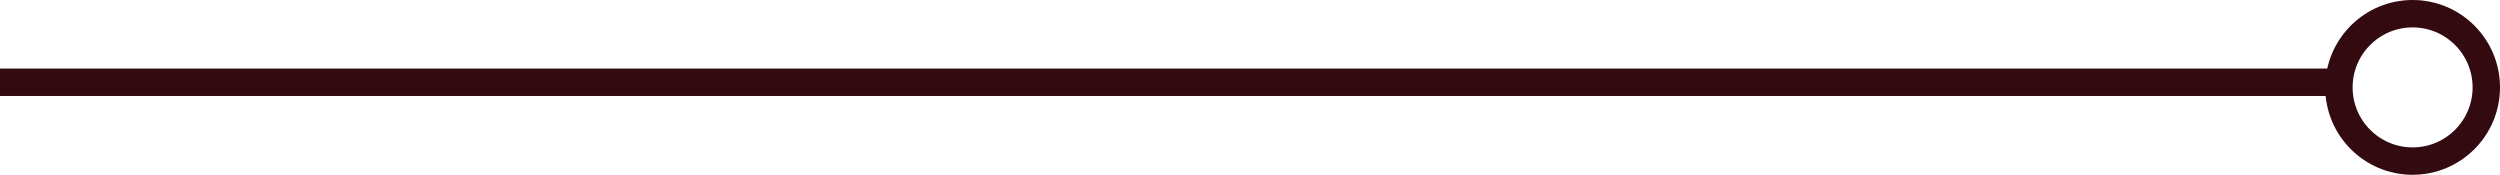
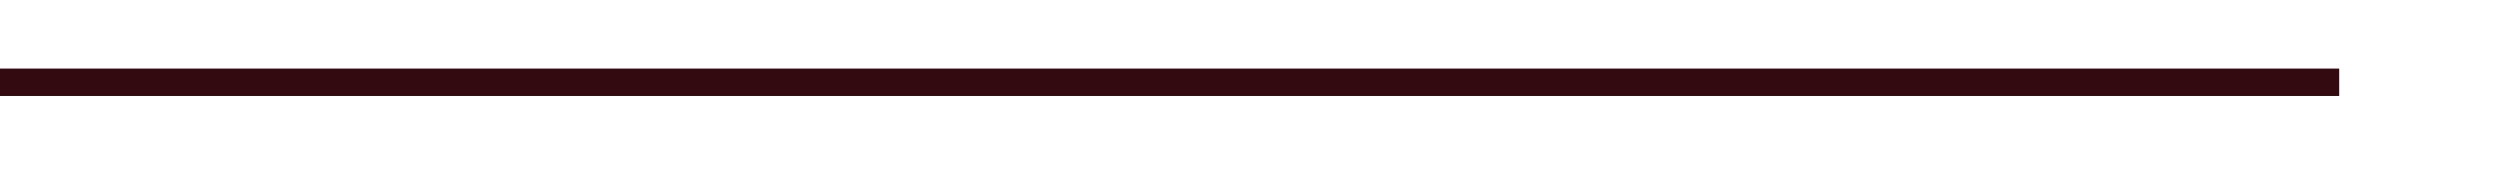
<svg xmlns="http://www.w3.org/2000/svg" viewBox="0 0 273.77 19.14">
  <defs>
    <style>.cls-1{fill:#231f20;}.cls-1,.cls-2{stroke:#320a0f;stroke-miterlimit:10;stroke-width:3px;}.cls-2{fill:none;}</style>
  </defs>
  <g id="Layer_2" data-name="Layer 2">
    <g id="header">
      <line class="cls-1" y1="9.01" x2="256.16" y2="9.01" />
-       <circle class="cls-2" cx="264.2" cy="9.57" r="8.07" />
    </g>
  </g>
</svg>